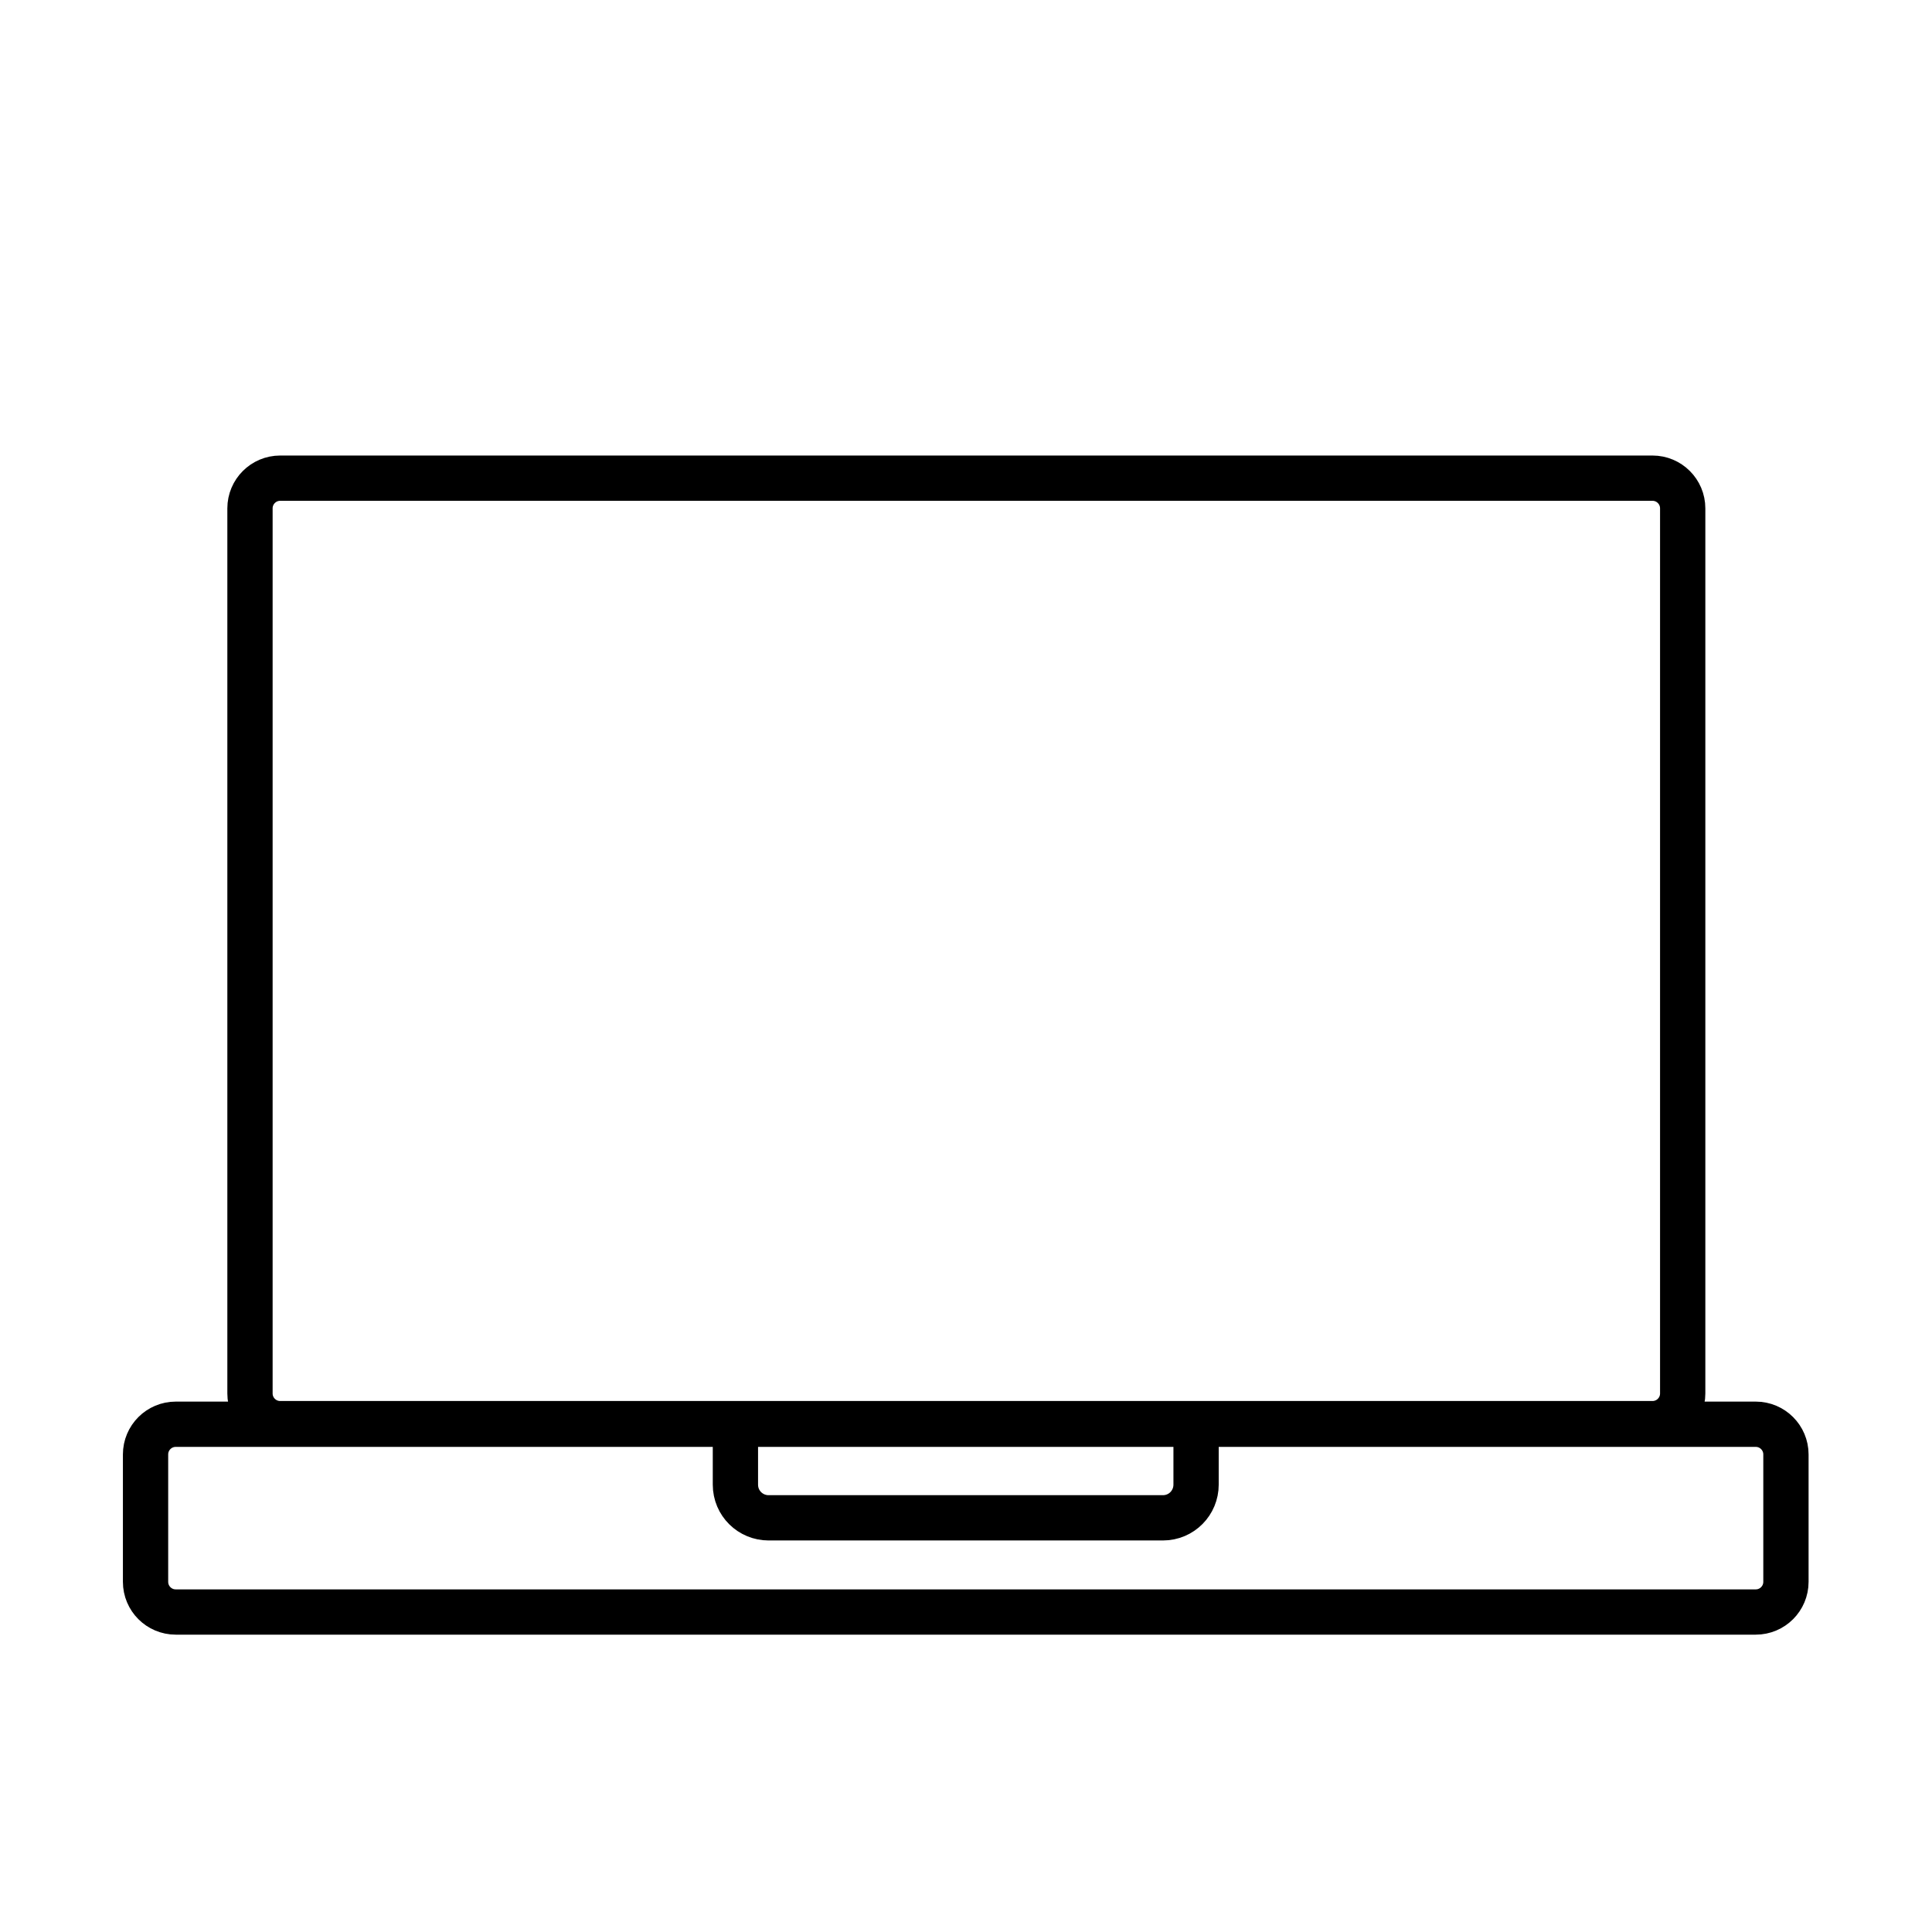
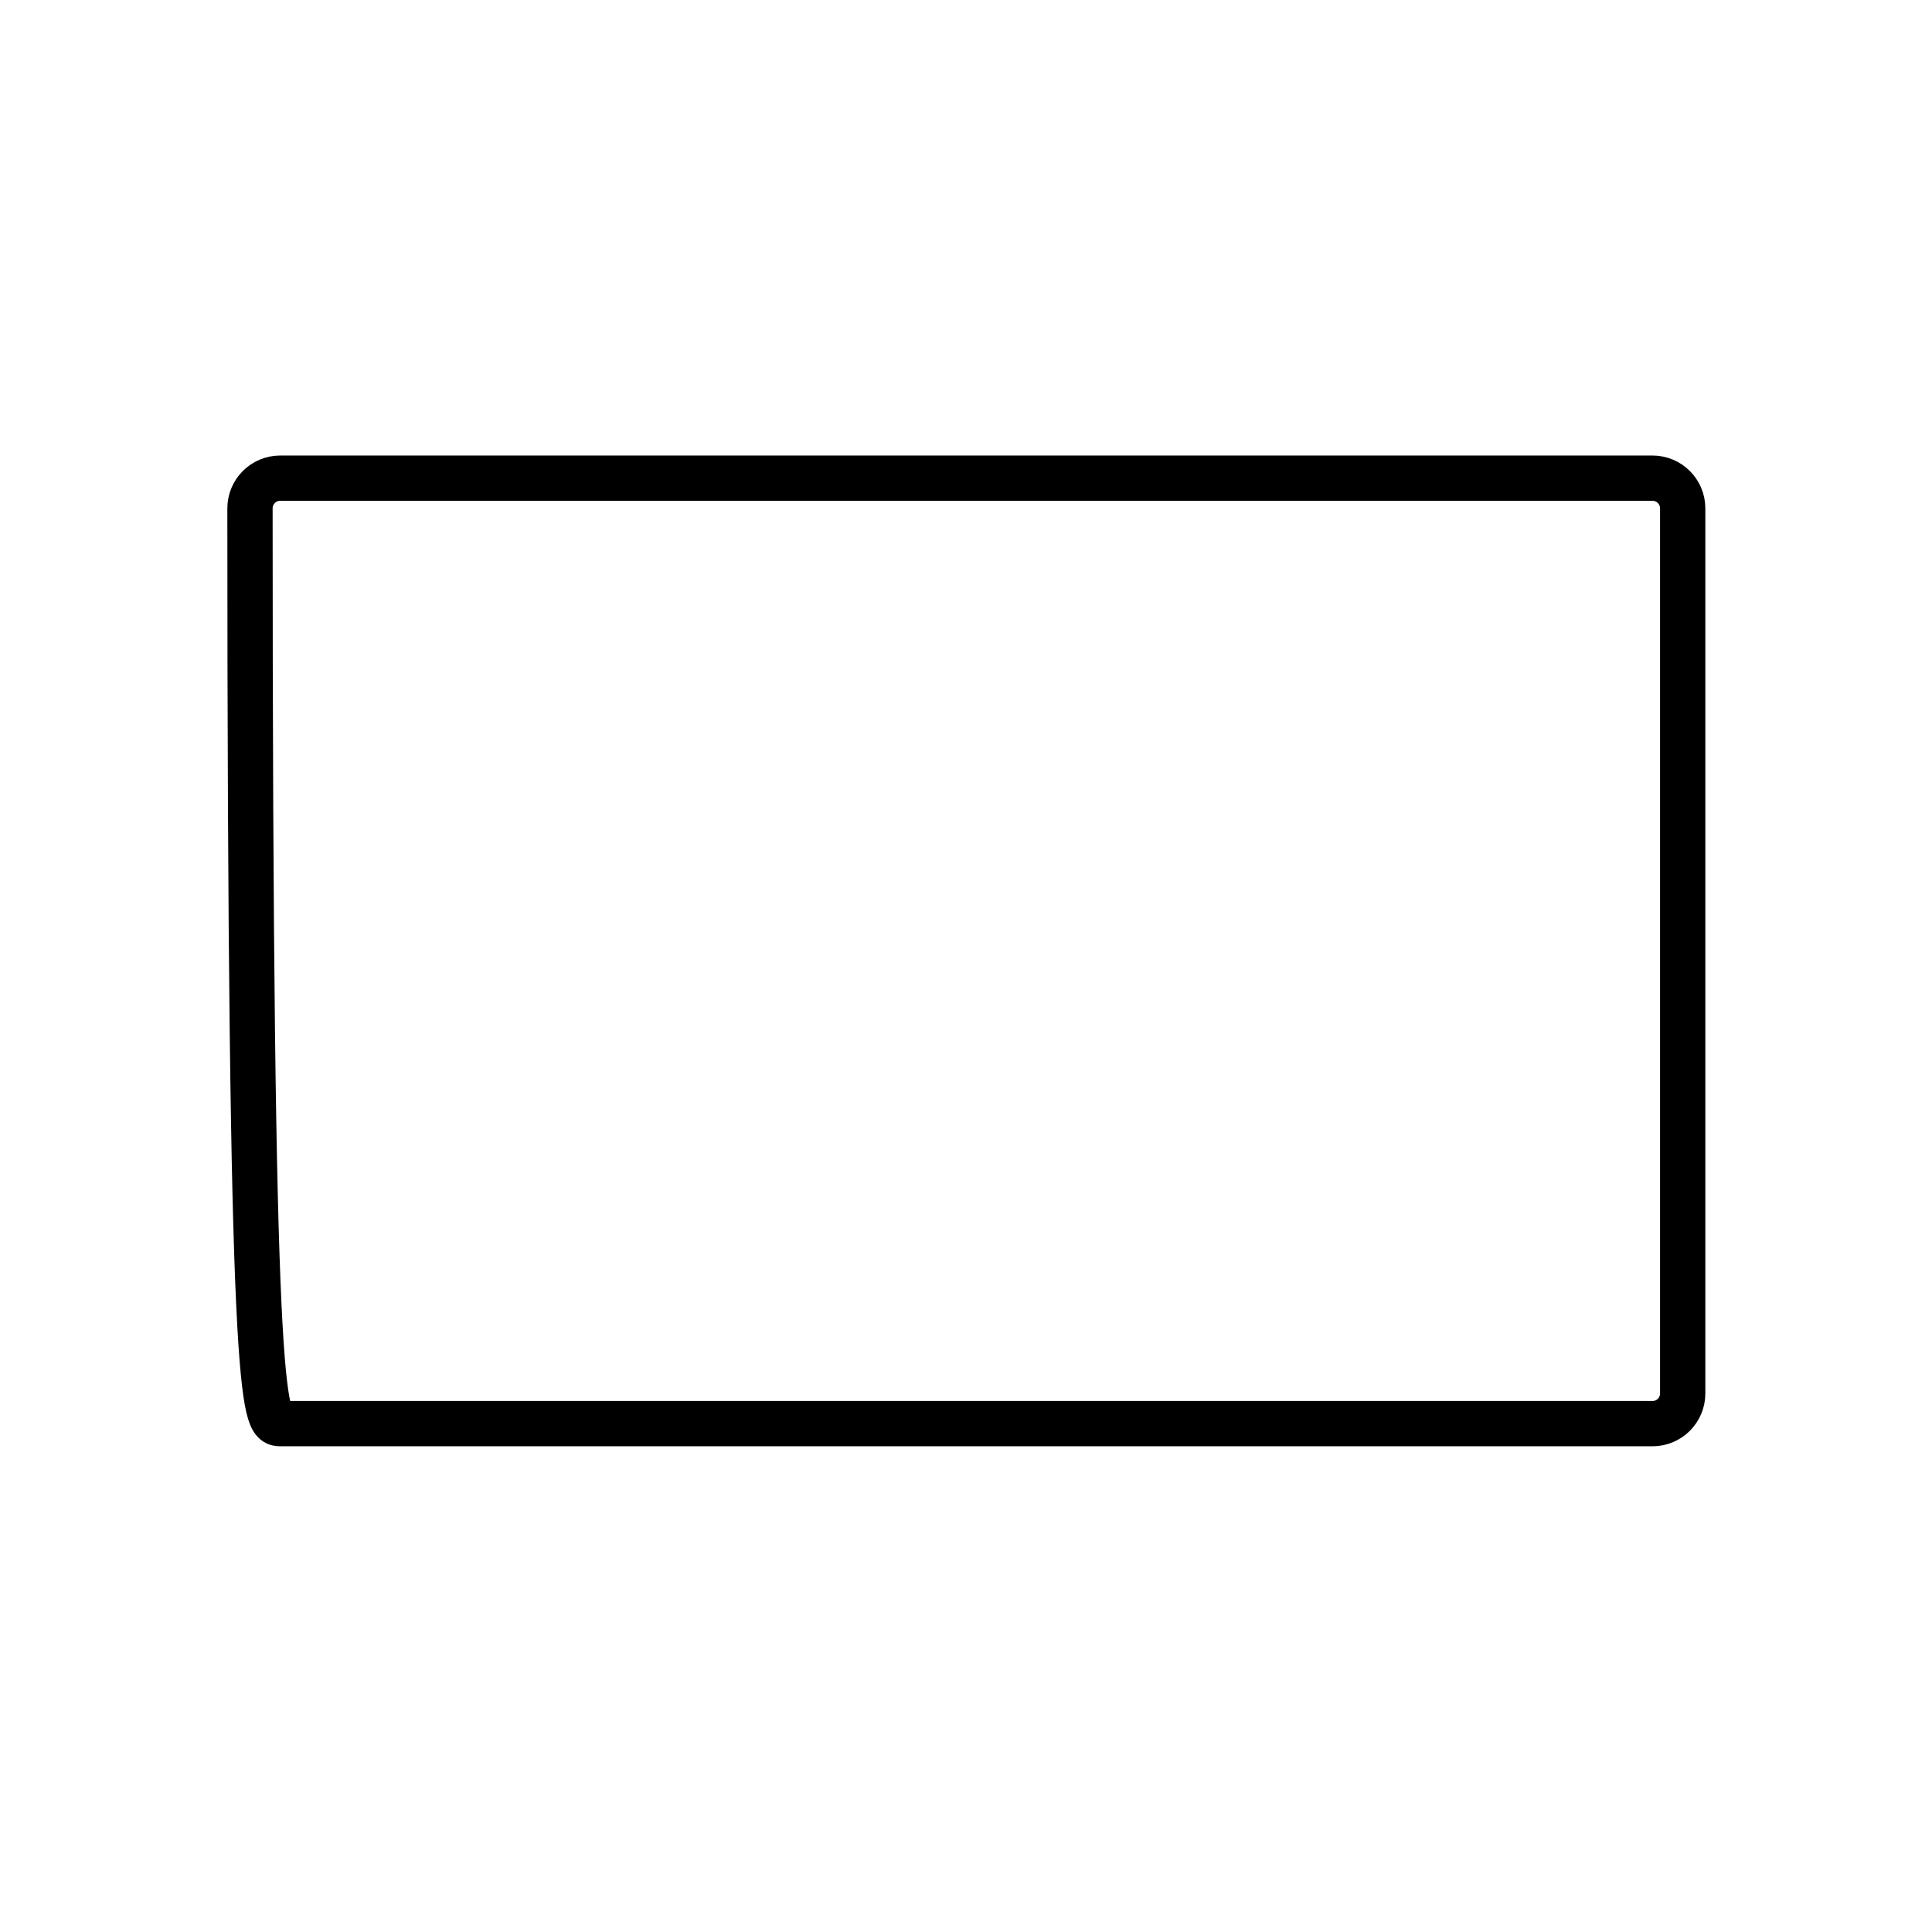
<svg xmlns="http://www.w3.org/2000/svg" width="128" height="128" viewBox="0 0 128 128" fill="none">
-   <path d="M109.483 31.68H18.562C17.458 31.68 16.562 32.576 16.562 33.68V92.32C16.562 93.425 17.458 94.32 18.562 94.32H109.483C110.587 94.32 111.483 93.425 111.483 92.32V33.68C111.483 32.576 110.587 31.68 109.483 31.68Z" stroke="black" stroke-width="3" stroke-miterlimit="10" />
-   <path d="M116.323 94.36H11.643C10.538 94.36 9.643 95.256 9.643 96.36V104.8C9.643 105.905 10.538 106.8 11.643 106.8H116.323C117.427 106.8 118.323 105.905 118.323 104.8V96.36C118.323 95.256 117.427 94.36 116.323 94.36Z" stroke="black" stroke-width="3" stroke-miterlimit="10" />
-   <path d="M48.723 94.36V98.36C48.723 99.6 49.723 100.56 50.923 100.56H77.043C78.283 100.56 79.243 99.56 79.243 98.36V94.36" stroke="black" stroke-width="3" stroke-miterlimit="10" />
+   <path d="M109.483 31.68H18.562C17.458 31.68 16.562 32.576 16.562 33.68C16.562 93.425 17.458 94.32 18.562 94.32H109.483C110.587 94.32 111.483 93.425 111.483 92.32V33.68C111.483 32.576 110.587 31.68 109.483 31.68Z" stroke="black" stroke-width="3" stroke-miterlimit="10" />
</svg>